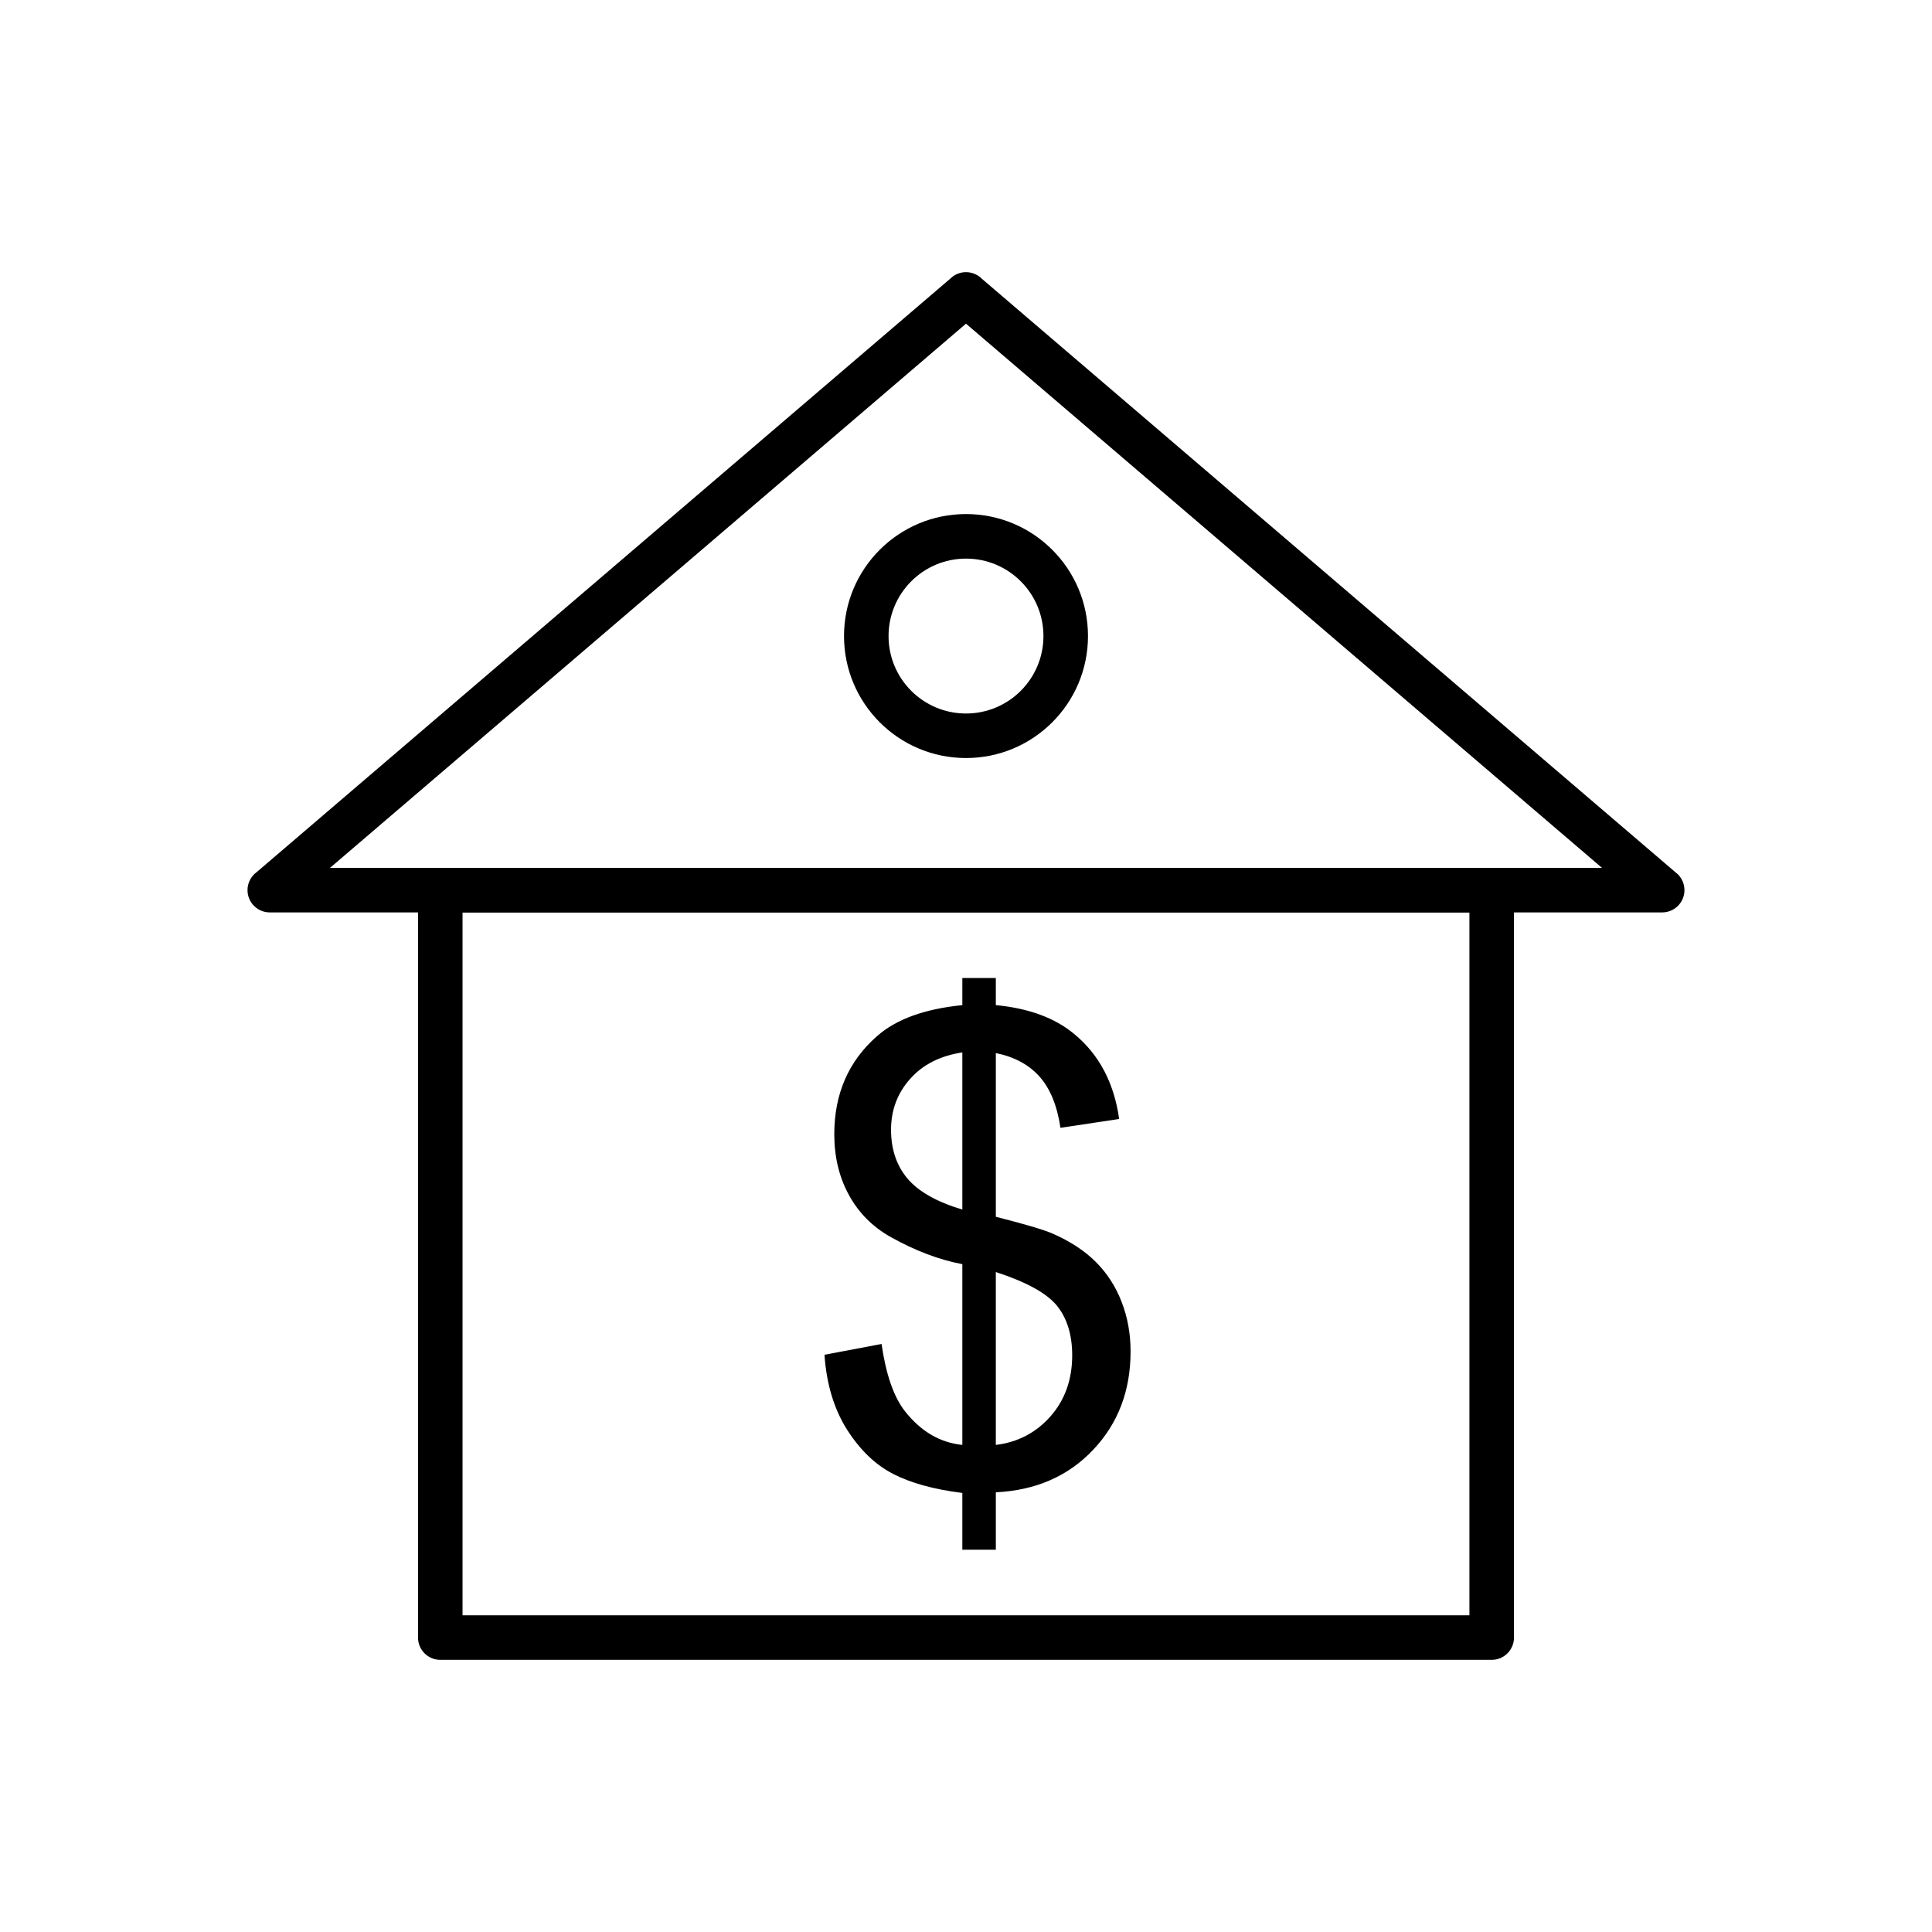
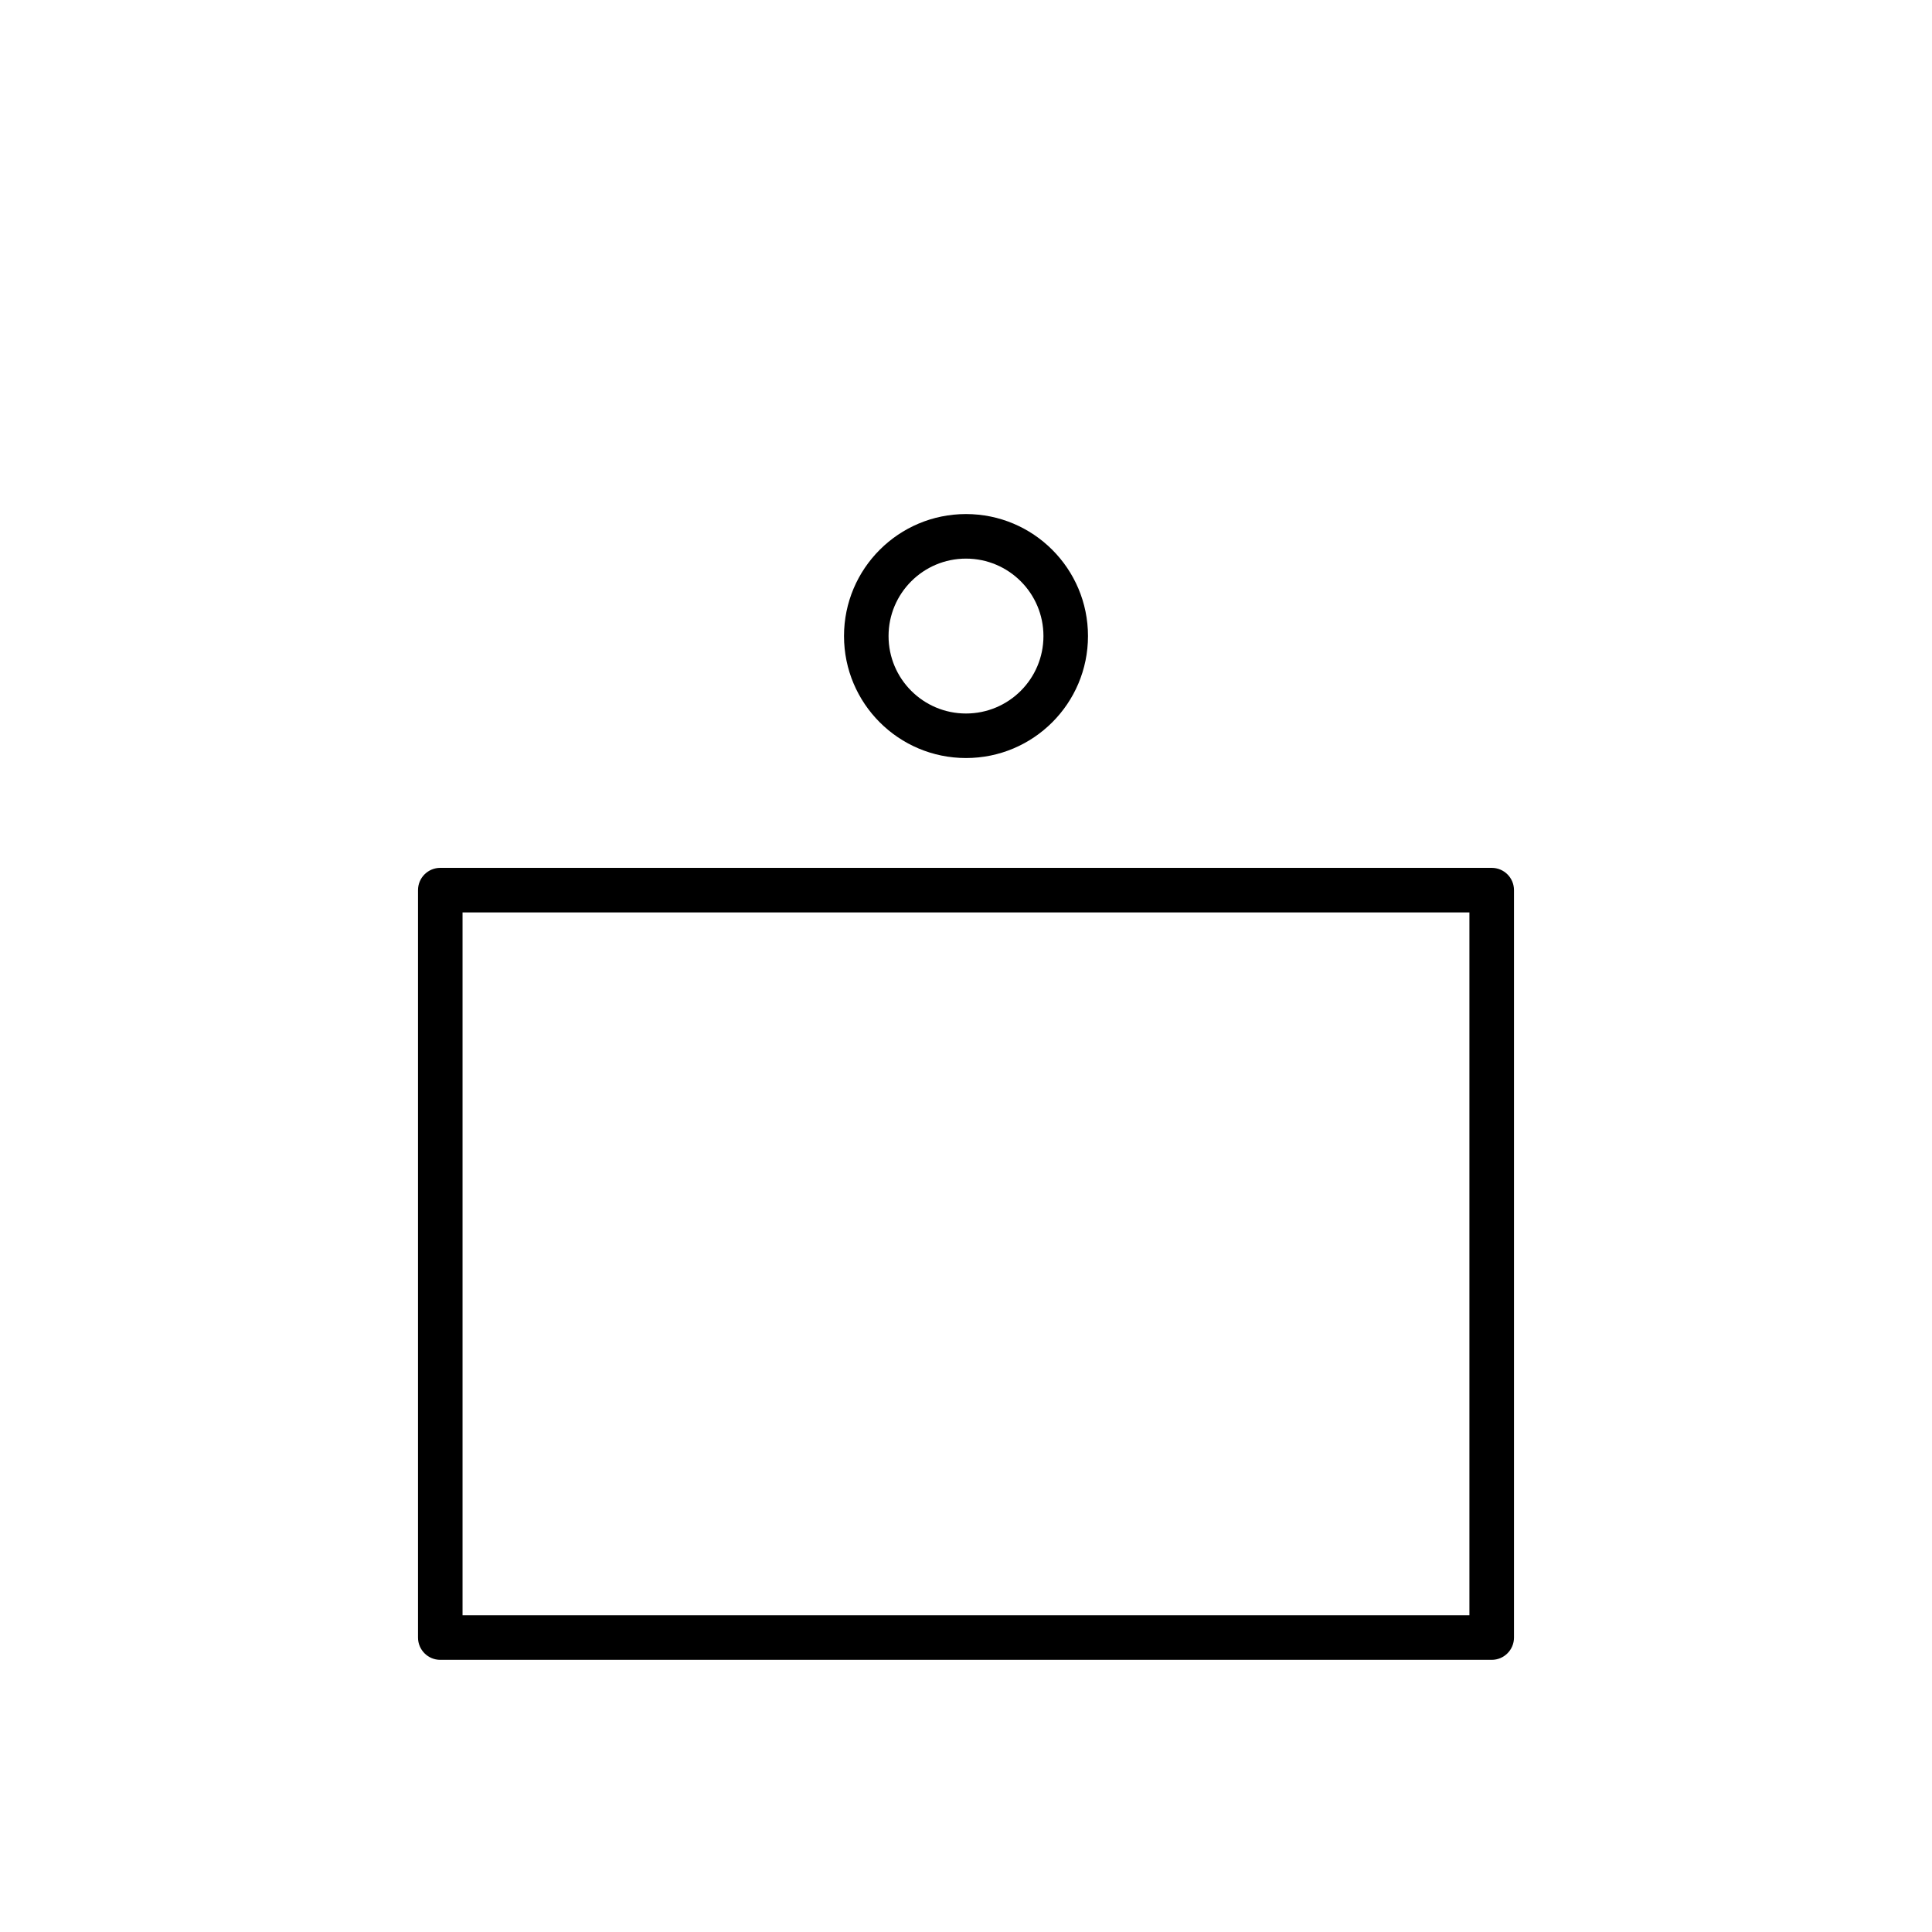
<svg xmlns="http://www.w3.org/2000/svg" fill="#000000" width="800px" height="800px" version="1.1" viewBox="144 144 512 512">
  <g>
    <path d="m260.68 373.99h278.64c3.262 0 5.902 2.644 5.902 5.902v198.08c0 3.262-2.644 5.902-5.902 5.902h-278.64c-3.262 0-5.902-2.644-5.902-5.902v-198.08c0-3.262 2.644-5.902 5.902-5.902zm272.73 11.809h-266.83v186.27h266.83z" />
-     <path d="m399.03 554.69v-15.043c-7.535-0.941-13.645-2.625-18.355-5.051s-8.793-6.363-12.219-11.762c-3.426-5.422-5.422-12.016-5.965-19.809l15.129-2.856c1.172 8.078 3.227 14.016 6.195 17.812 4.227 5.367 9.305 8.336 15.215 8.934v-47.898c-6.195-1.172-12.504-3.566-18.98-7.191-4.797-2.684-8.477-6.394-11.074-11.133-2.598-4.738-3.883-10.105-3.883-16.129 0-10.703 3.797-19.383 11.359-26.004 5.082-4.481 12.617-7.191 22.578-8.191v-7.191h8.875v7.191c8.734 0.828 15.699 3.398 20.809 7.68 6.594 5.453 10.531 12.957 11.875 22.492l-15.555 2.34c-0.887-5.91-2.738-10.445-5.566-13.586-2.797-3.141-6.652-5.223-11.559-6.223v43.387c7.562 1.914 12.59 3.398 15.043 4.453 4.68 2.055 8.508 4.566 11.445 7.508 2.969 2.969 5.254 6.481 6.82 10.531 1.598 4.082 2.398 8.477 2.398 13.215 0 10.445-3.34 19.125-9.961 26.09-6.621 6.992-15.215 10.703-25.746 11.219v15.215zm0-131.79c-5.852 0.883-10.477 3.227-13.844 7.023-3.367 3.797-5.051 8.277-5.051 13.473 0 5.109 1.426 9.418 4.309 12.875 2.883 3.453 7.734 6.223 14.586 8.277zm8.875 104.02c5.852-0.715 10.676-3.254 14.5-7.594 3.824-4.34 5.738-9.734 5.738-16.156 0-5.453-1.371-9.848-4.055-13.16-2.711-3.312-8.105-6.281-16.184-8.906z" />
-     <path d="m404.15 217.83 184.17 157.59 0.012-0.012c2.477 2.121 2.766 5.848 0.648 8.324-1.168 1.363-2.82 2.062-4.484 2.066h-369c-3.262 0-5.902-2.644-5.902-5.902 0-1.949 0.945-3.676 2.402-4.754l184.18-157.59 3.828 4.473-3.84-4.484c2.352-2.012 5.832-1.852 7.992 0.293zm164.39 156.16-168.54-144.21-168.54 144.21z" />
    <path d="m400 280.23c8.926 0 17.012 3.617 22.859 9.469 5.852 5.852 9.469 13.934 9.469 22.859 0 8.926-3.617 17.012-9.469 22.859-5.852 5.852-13.934 9.469-22.859 9.469s-17.012-3.621-22.859-9.469c-5.852-5.852-9.469-13.934-9.469-22.859 0-8.926 3.617-17.012 9.469-22.859 5.852-5.852 13.934-9.469 22.859-9.469zm14.512 17.82c-3.715-3.715-8.844-6.012-14.512-6.012s-10.801 2.297-14.512 6.012c-3.715 3.715-6.012 8.844-6.012 14.512 0 5.668 2.297 10.801 6.012 14.512 3.715 3.715 8.844 6.012 14.512 6.012s10.801-2.297 14.512-6.012c3.715-3.715 6.012-8.844 6.012-14.512 0-5.668-2.297-10.801-6.012-14.512z" />
  </g>
</svg>